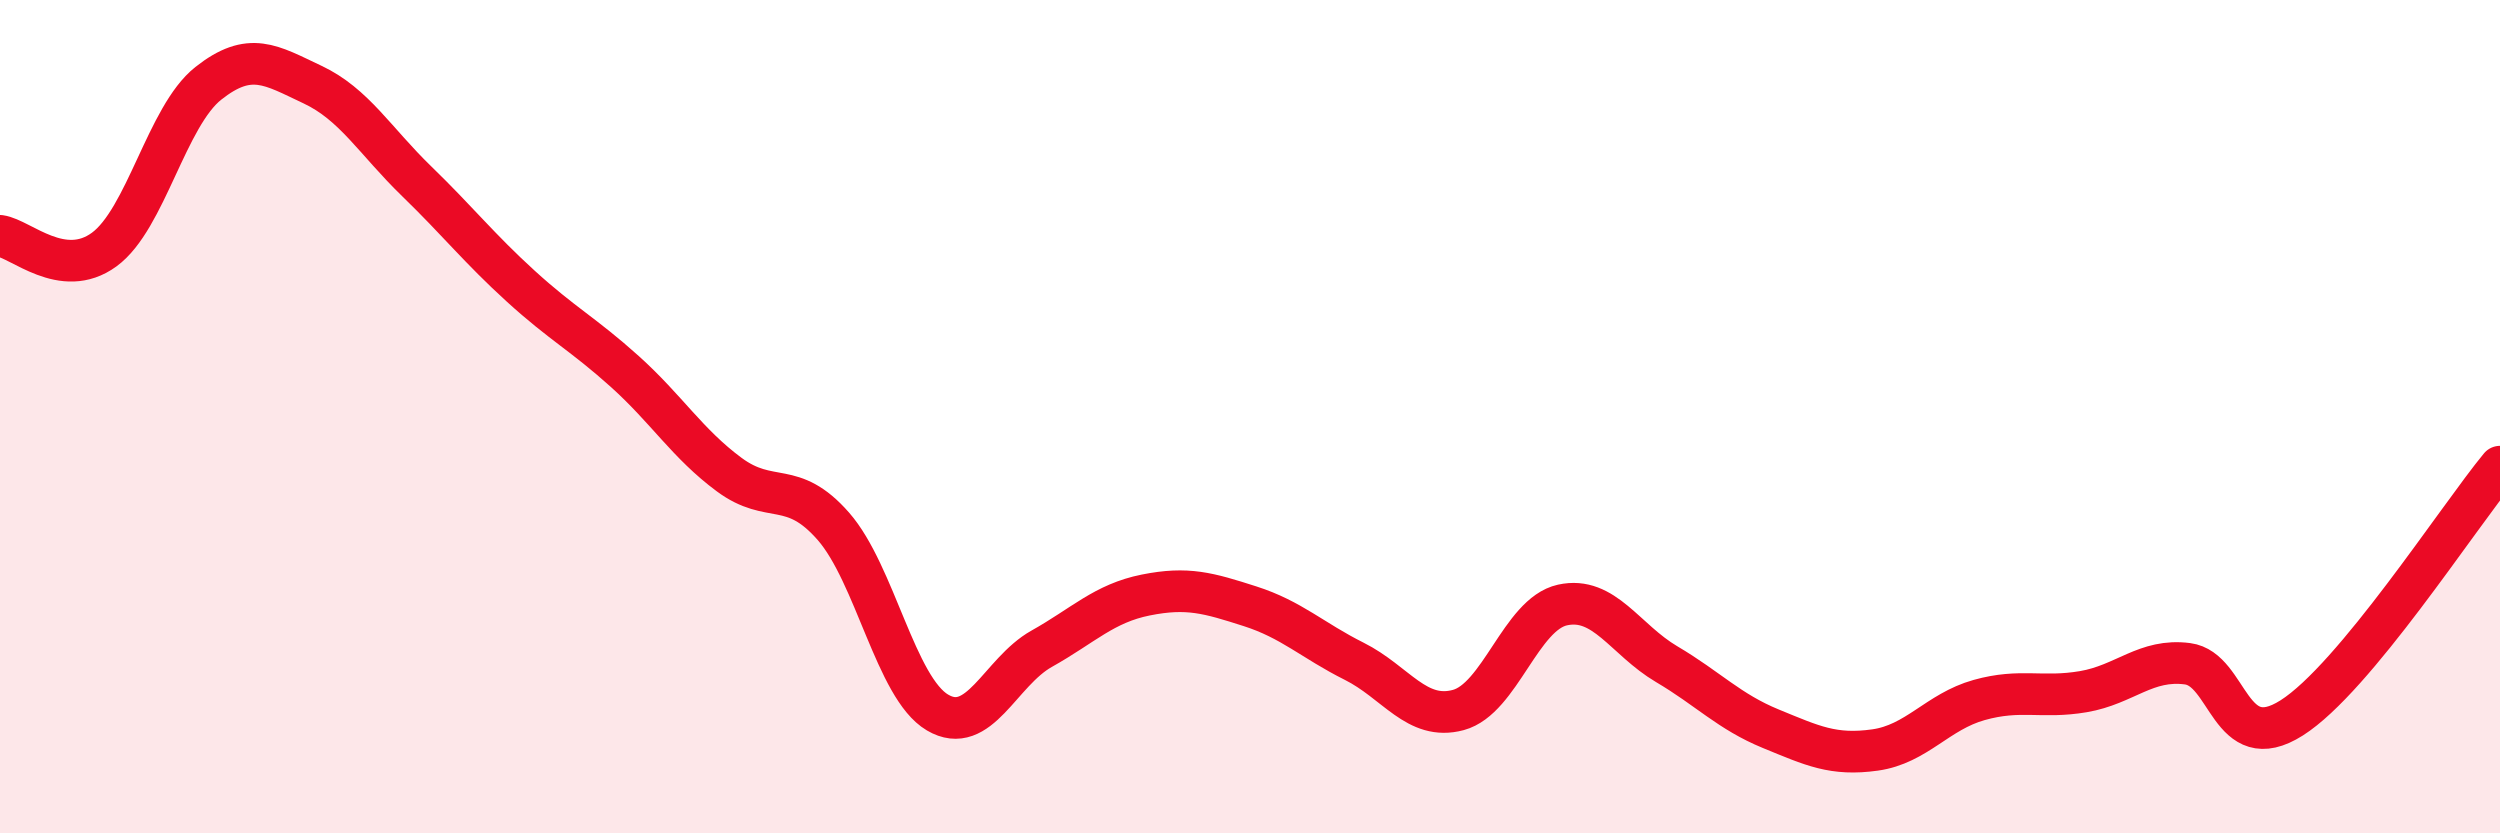
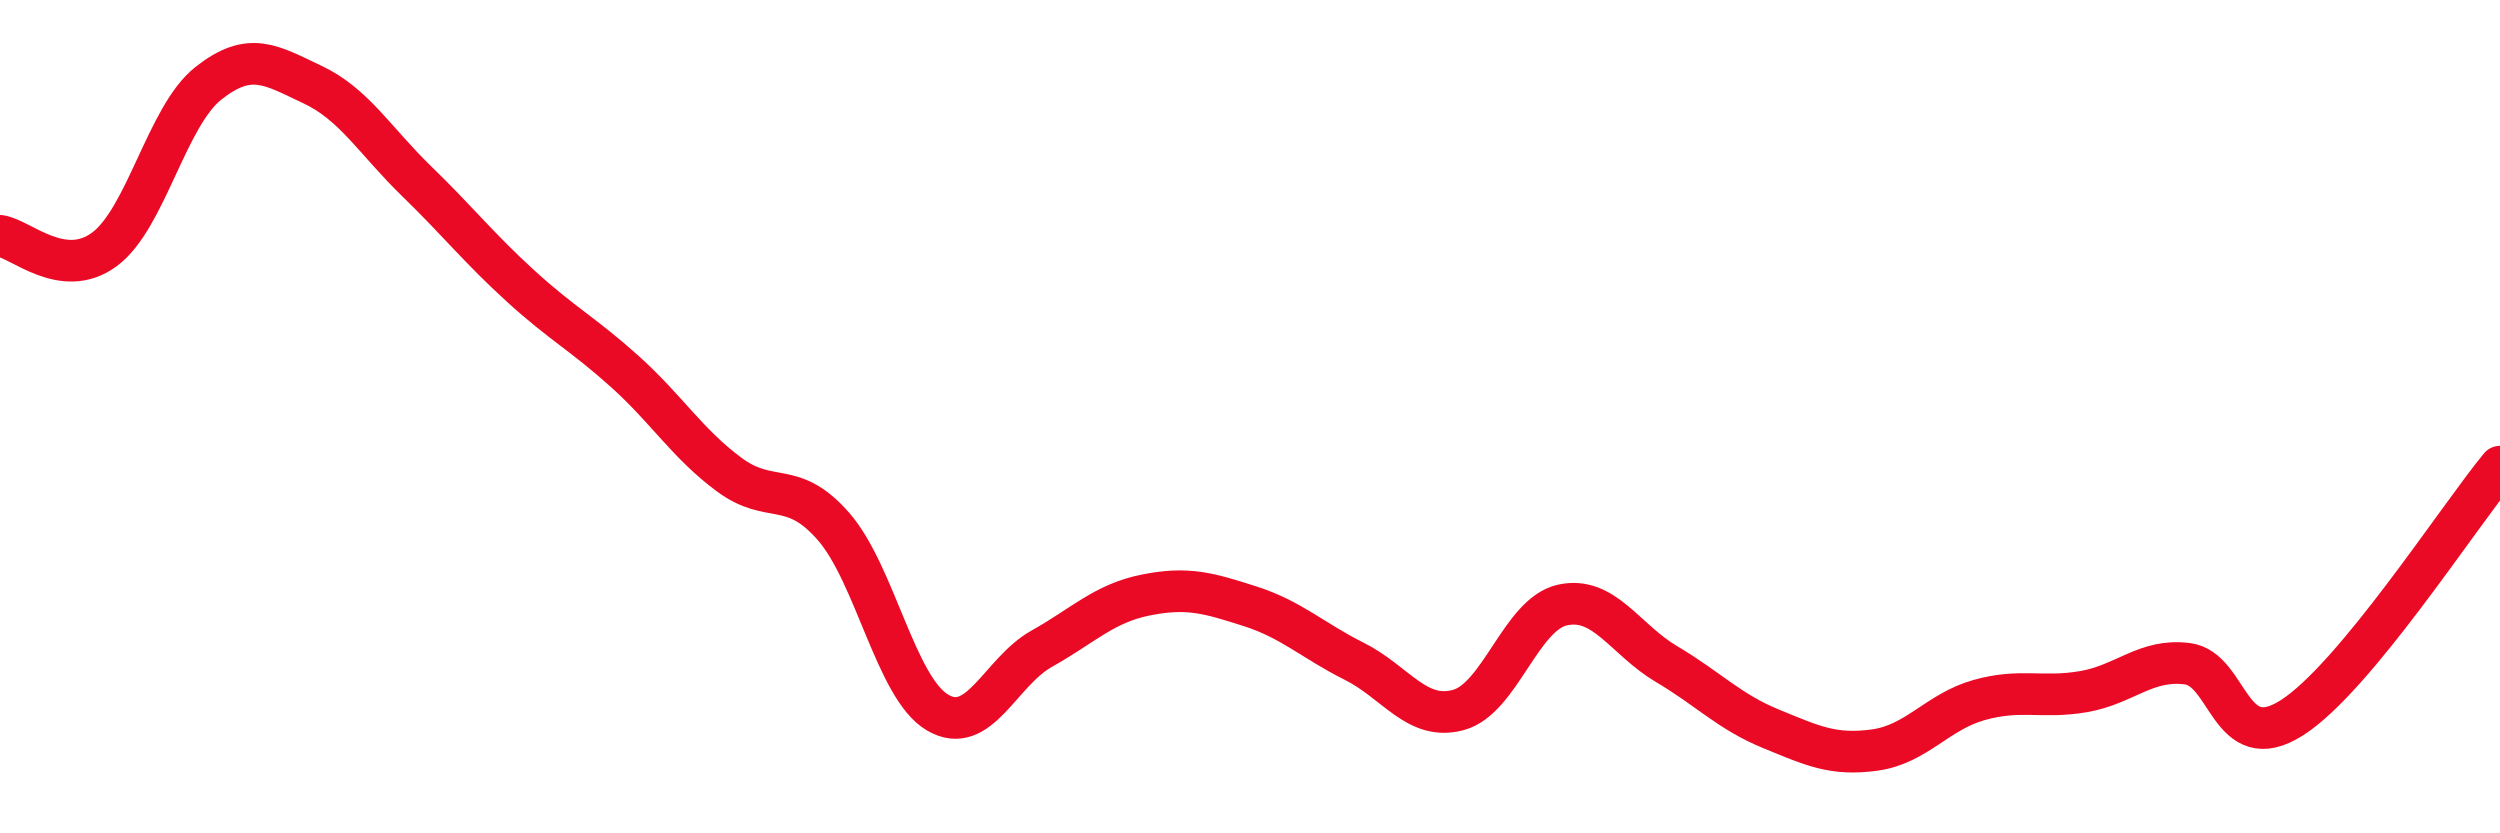
<svg xmlns="http://www.w3.org/2000/svg" width="60" height="20" viewBox="0 0 60 20">
-   <path d="M 0,5.66 C 0.5,5.73 1.5,6.72 2.5,5.99 C 3.5,5.26 4,2.79 5,2 C 6,1.21 6.5,1.56 7.5,2.03 C 8.5,2.5 9,3.38 10,4.35 C 11,5.32 11.5,5.96 12.5,6.87 C 13.5,7.78 14,8.02 15,8.92 C 16,9.82 16.5,10.65 17.5,11.39 C 18.5,12.13 19,11.49 20,12.63 C 21,13.77 21.5,16.51 22.5,17.1 C 23.5,17.69 24,16.13 25,15.57 C 26,15.01 26.5,14.48 27.5,14.28 C 28.5,14.08 29,14.23 30,14.55 C 31,14.87 31.5,15.37 32.5,15.87 C 33.5,16.37 34,17.31 35,17.04 C 36,16.77 36.5,14.74 37.5,14.52 C 38.5,14.3 39,15.35 40,15.94 C 41,16.53 41.5,17.08 42.5,17.49 C 43.5,17.9 44,18.14 45,18 C 46,17.86 46.5,17.08 47.5,16.8 C 48.5,16.52 49,16.77 50,16.6 C 51,16.43 51.5,15.8 52.5,15.93 C 53.5,16.06 53.5,18.18 55,17.23 C 56.5,16.28 59,12.41 60,11.2L60 20L0 20Z" fill="#EB0A25" opacity="0.1" stroke-linecap="round" stroke-linejoin="round" />
  <path d="M 0,5.66 C 0.5,5.73 1.5,6.72 2.5,5.99 C 3.5,5.26 4,2.79 5,2 C 6,1.21 6.5,1.56 7.5,2.03 C 8.5,2.5 9,3.38 10,4.35 C 11,5.32 11.5,5.96 12.5,6.87 C 13.5,7.78 14,8.02 15,8.92 C 16,9.82 16.5,10.65 17.5,11.39 C 18.5,12.13 19,11.49 20,12.63 C 21,13.77 21.5,16.51 22.5,17.1 C 23.5,17.69 24,16.13 25,15.57 C 26,15.01 26.5,14.48 27.5,14.28 C 28.5,14.08 29,14.23 30,14.55 C 31,14.87 31.5,15.37 32.5,15.87 C 33.5,16.37 34,17.31 35,17.04 C 36,16.77 36.5,14.74 37.5,14.52 C 38.5,14.3 39,15.35 40,15.94 C 41,16.53 41.5,17.08 42.5,17.49 C 43.5,17.9 44,18.14 45,18 C 46,17.86 46.5,17.08 47.5,16.8 C 48.5,16.52 49,16.77 50,16.6 C 51,16.43 51.5,15.8 52.5,15.93 C 53.5,16.06 53.5,18.18 55,17.23 C 56.5,16.28 59,12.41 60,11.2" stroke="#EB0A25" stroke-width="1" fill="none" stroke-linecap="round" stroke-linejoin="round" />
</svg>